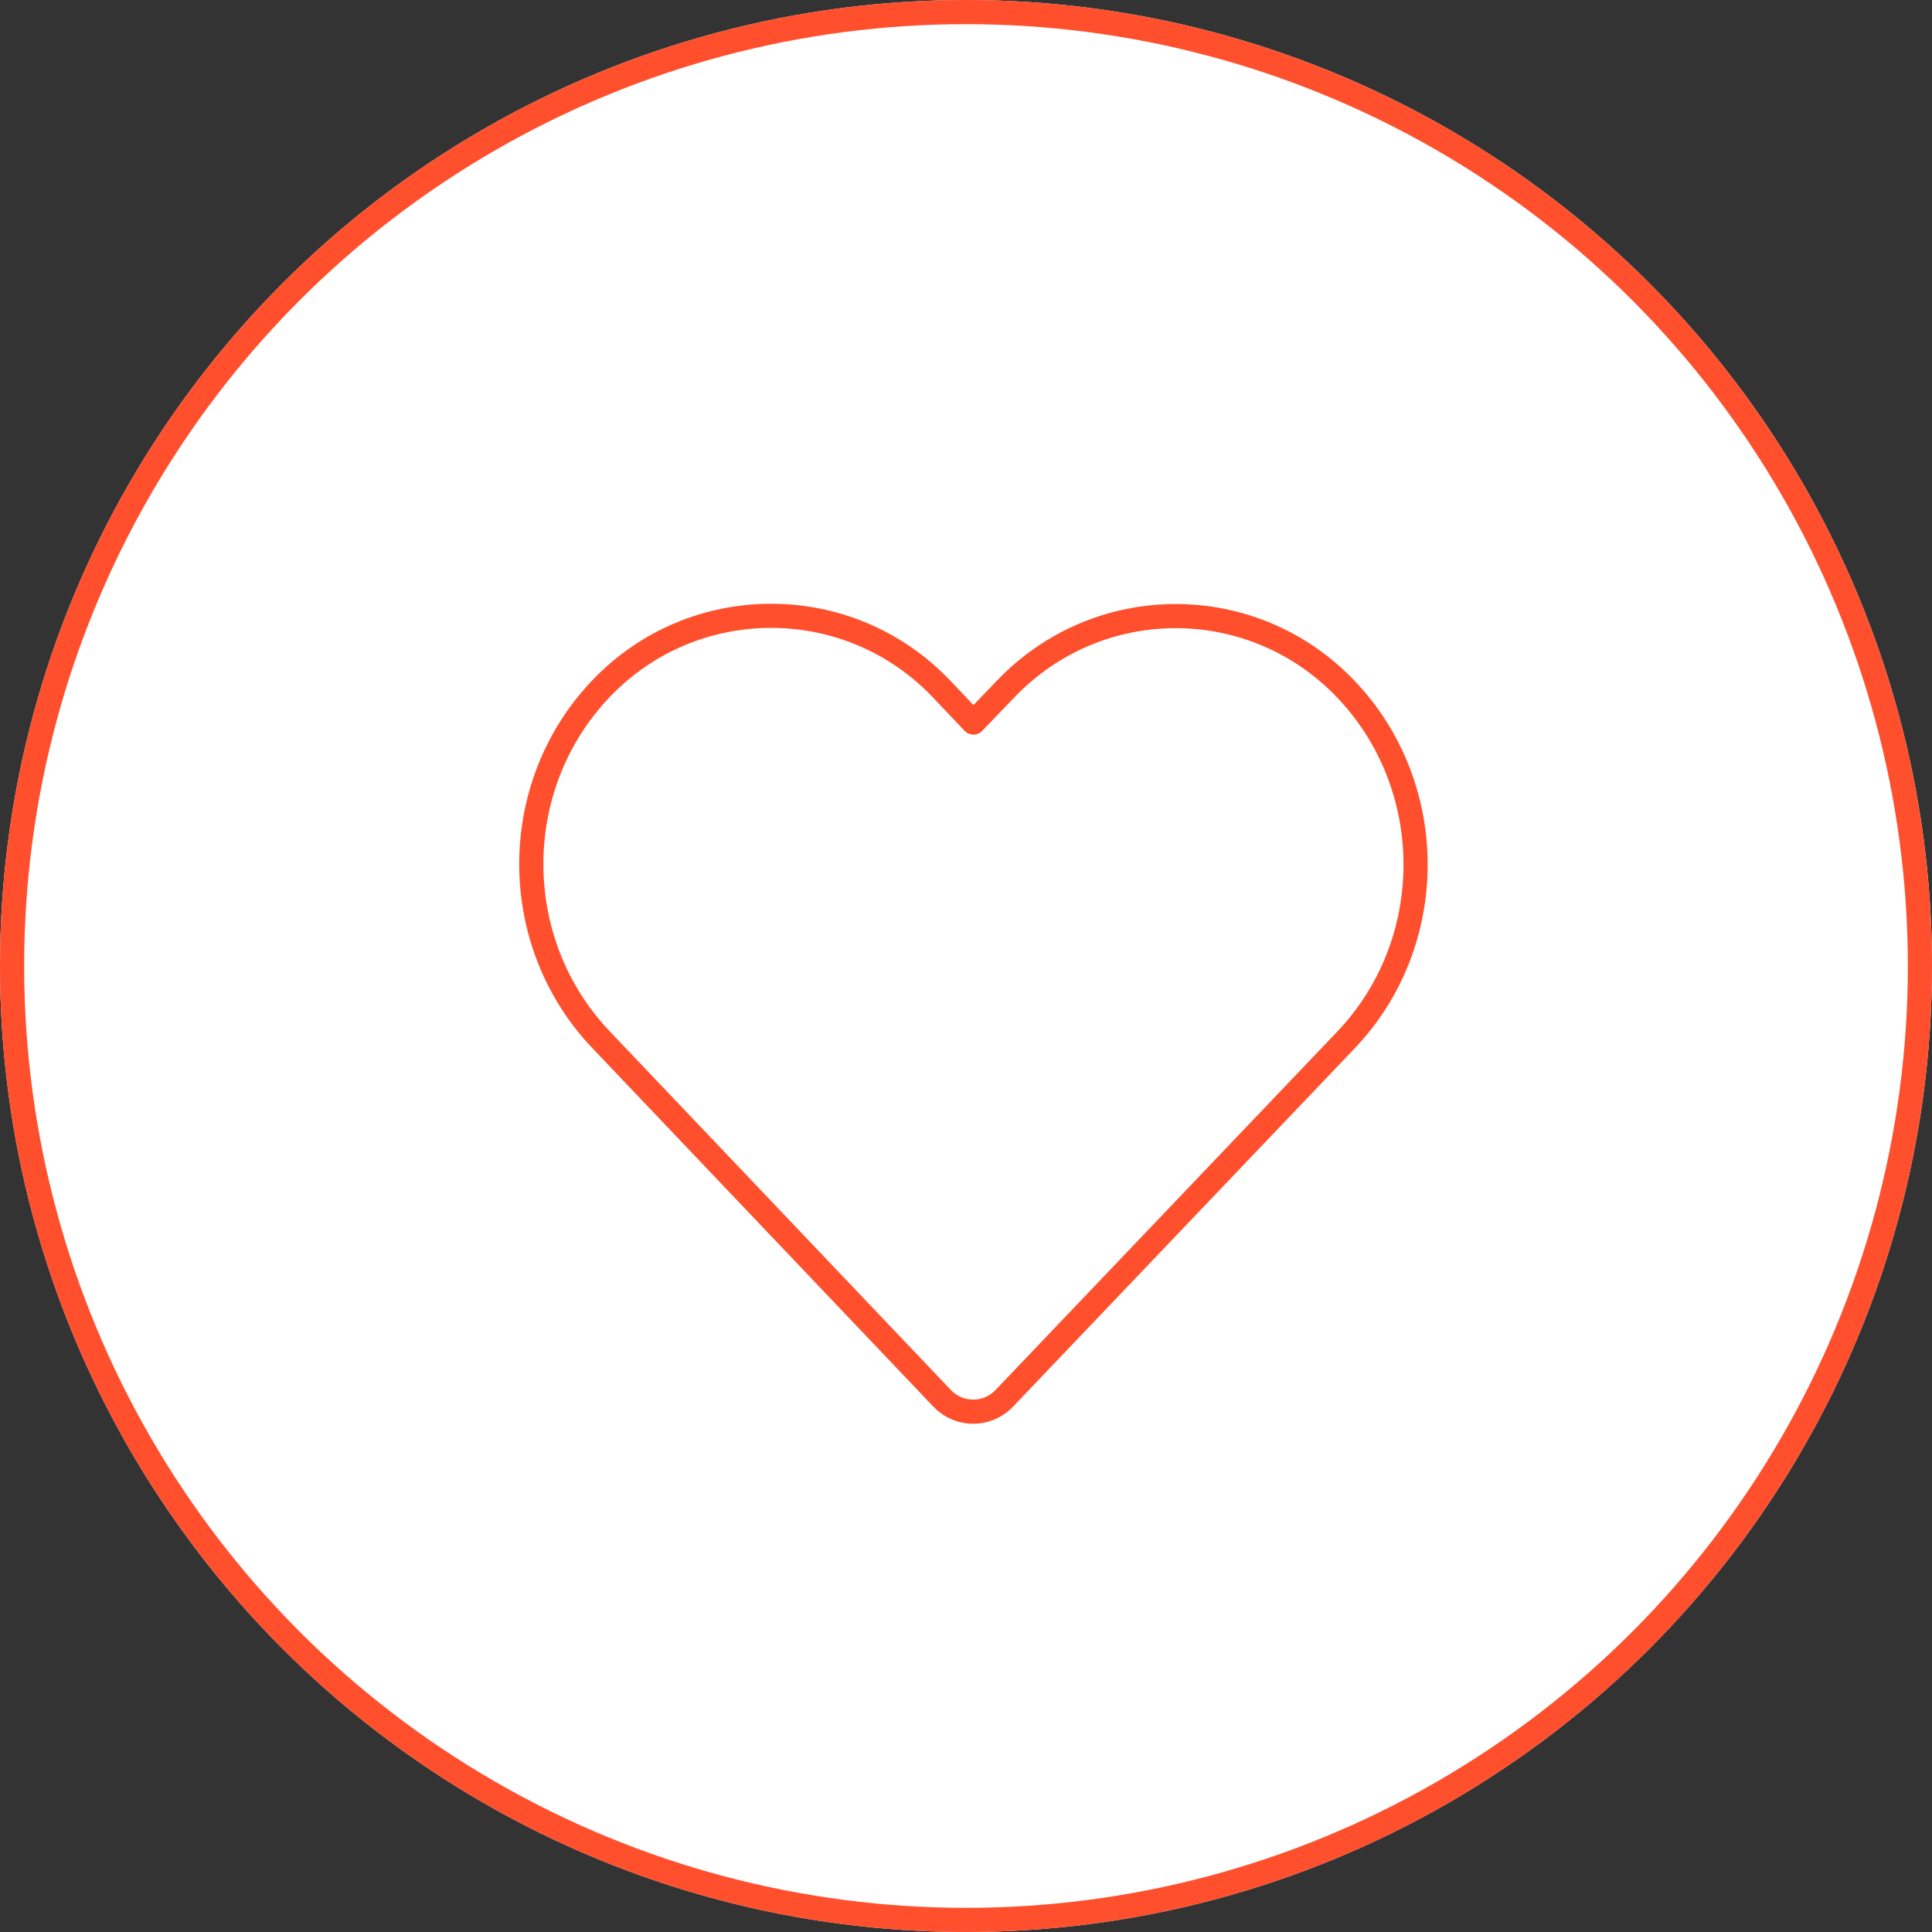
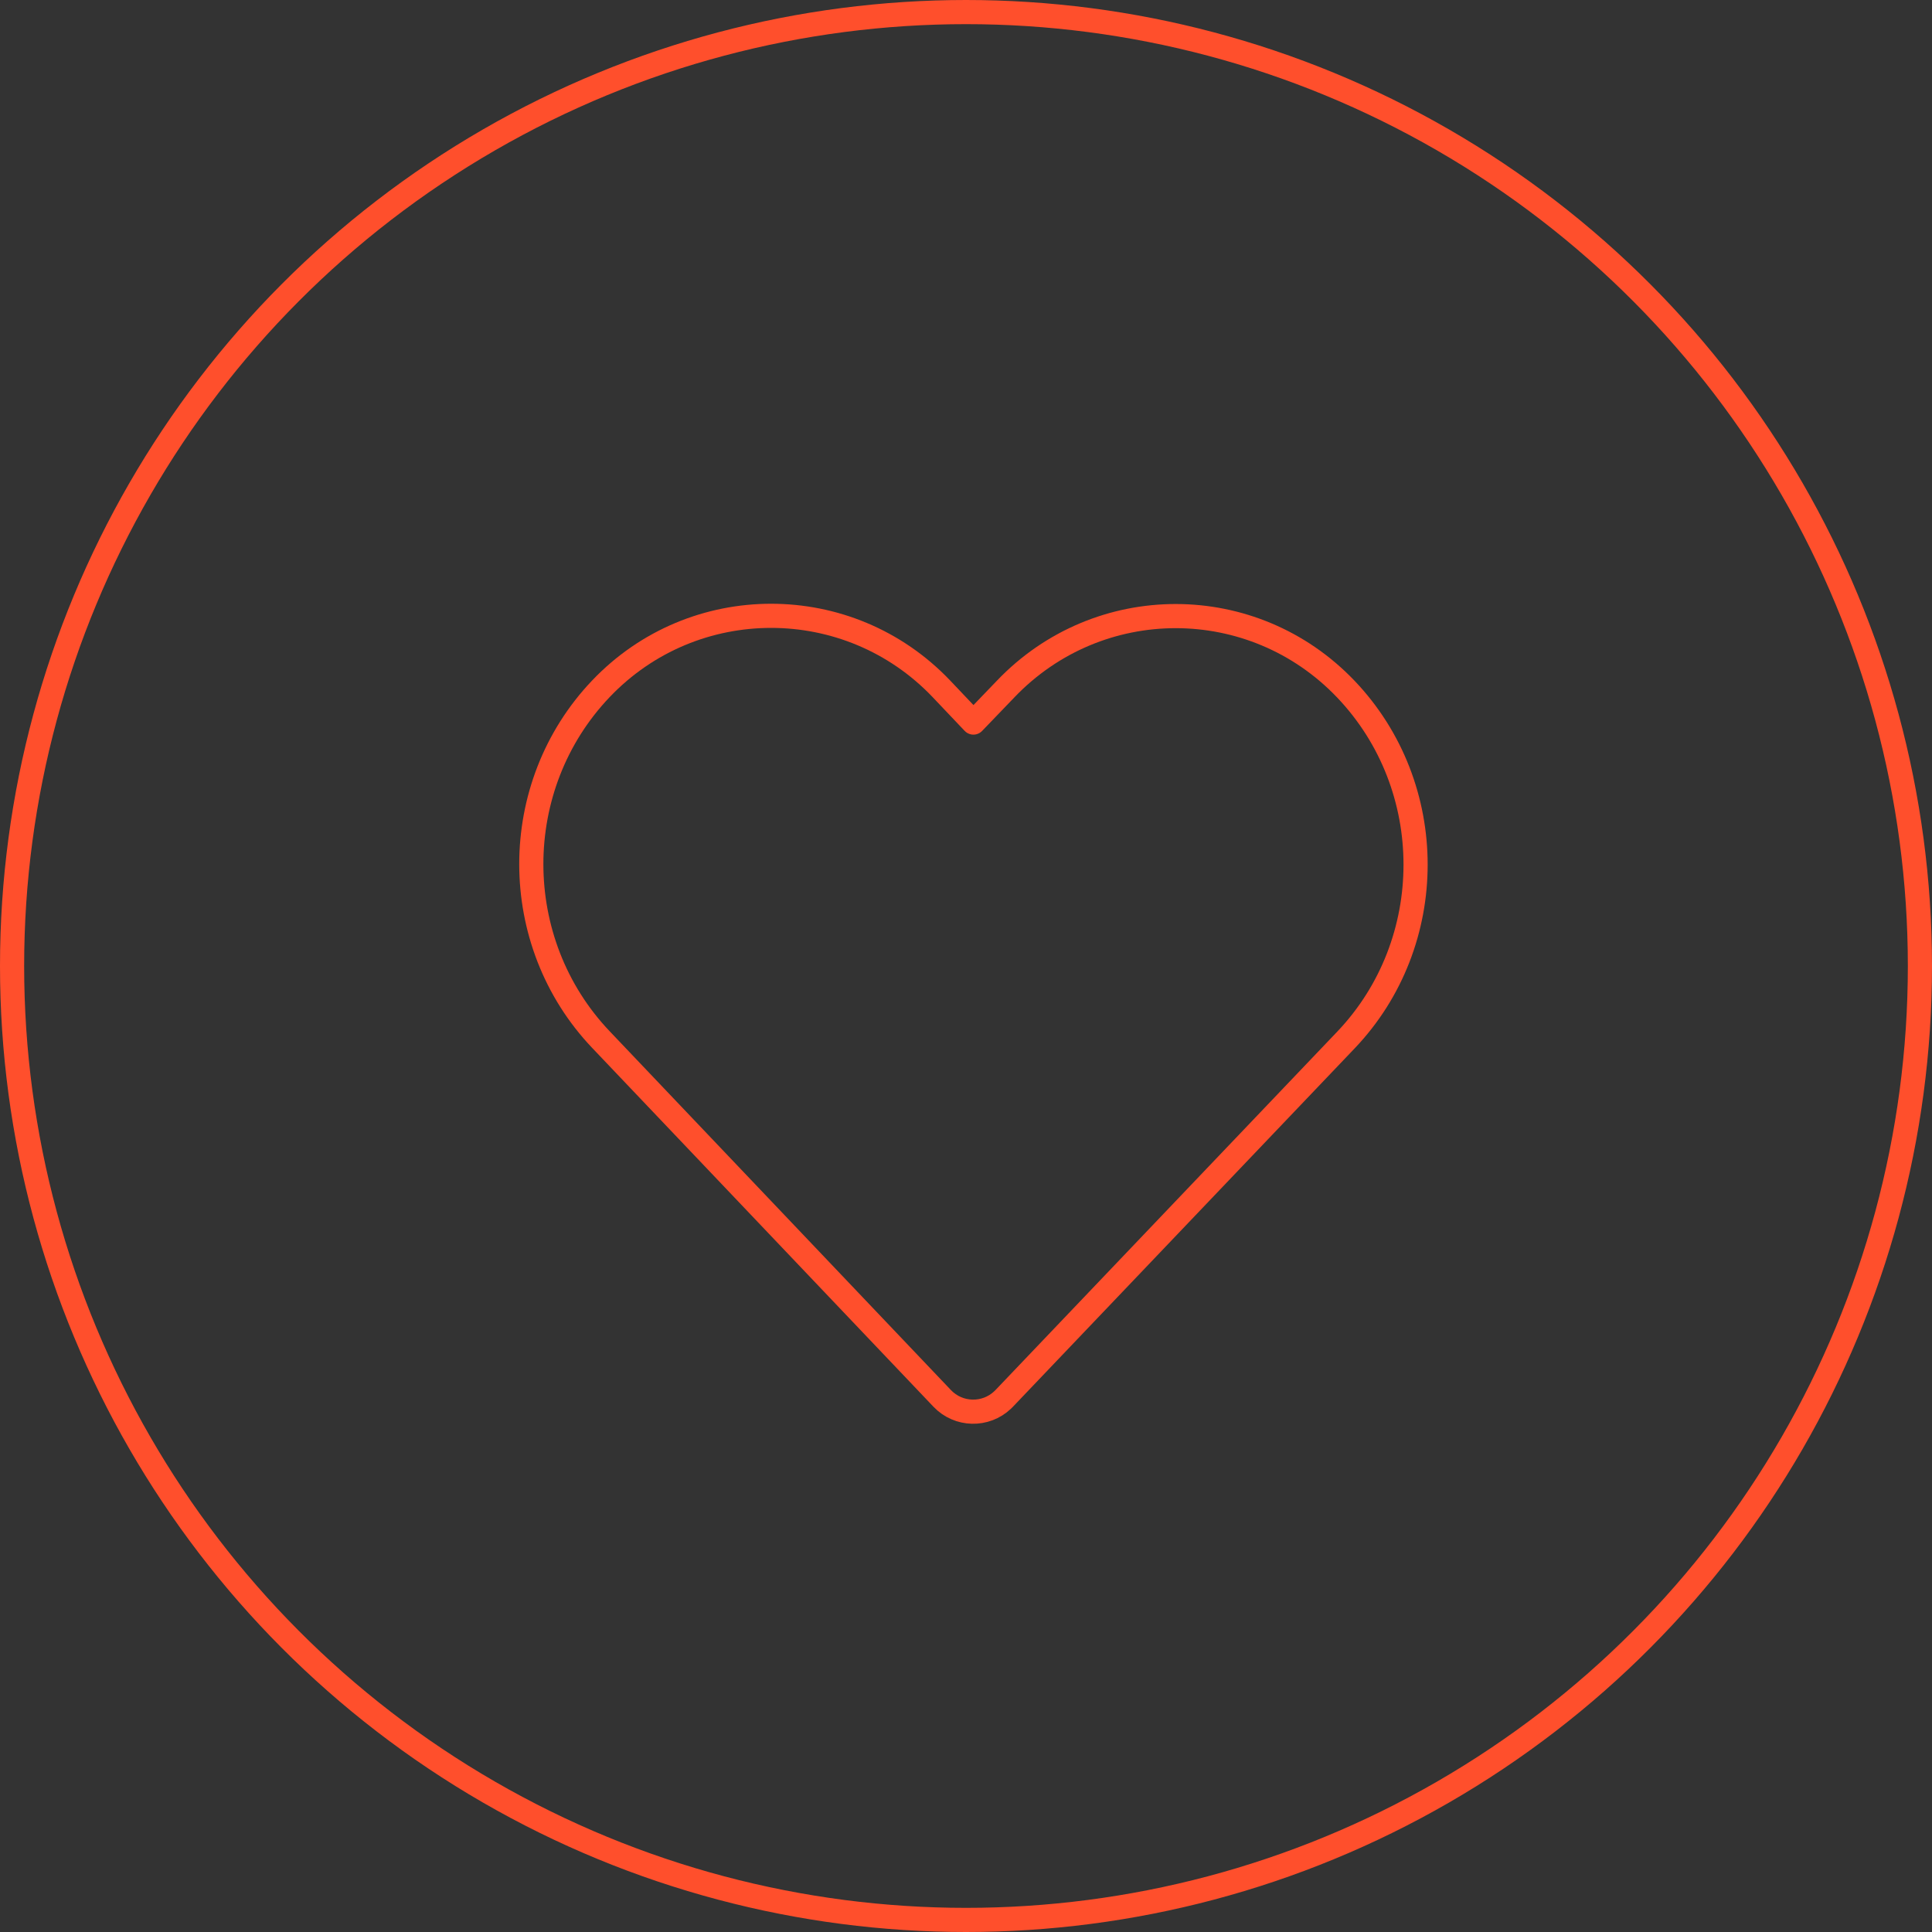
<svg xmlns="http://www.w3.org/2000/svg" xmlns:xlink="http://www.w3.org/1999/xlink" width="160px" height="160px" viewBox="0 0 160 160" version="1.1">
  <rect x="0" y="0" width="160" height="160" fill="#333333" stroke="none" />
  <title>icon-decrease-costs</title>
  <desc>Created with Sketch.</desc>
  <defs>
-     <circle id="path-1" cx="80" cy="80" r="80" />
-   </defs>
+     </defs>
  <g id="Pages" stroke="none" stroke-width="1" fill="none" fill-rule="evenodd">
    <g id="Careers" transform="translate(-483, -719)">
      <g id="Icons" transform="translate(120, 719)">
        <g id="Item" transform="translate(313, 0)">
          <g id="icon-decrease-costs" transform="translate(50, 0)">
            <g id="Oval">
              <use fill="#FFFFFF" fill-rule="evenodd" xlink:href="#path-1" />
              <circle stroke="#FF4F2C" stroke-width="2" cx="80" cy="80" r="79" />
            </g>
            <g id="Page-1" transform="translate(44, 51)" stroke="#FF4F2C" stroke-width="2" stroke-linecap="round" stroke-linejoin="round">
              <path d="M19.861,0 C14.739,0 9.613,2.004 5.767,6.04 C-1.927,14.111 -1.917,27.019 5.767,35.095 L34.032,64.813 C35.381,66.228 37.624,66.281 39.04,64.933 C39.08,64.895 39.121,64.855 39.161,64.813 C48.59,54.921 58.033,45.025 67.463,35.132 C75.156,27.061 75.156,14.148 67.463,6.077 C59.769,-1.996 46.965,-1.996 39.27,6.077 L36.614,8.839 L33.958,6.04 C30.11,2.004 24.984,0 19.861,0 Z" id="Stroke-3" />
            </g>
          </g>
        </g>
      </g>
    </g>
  </g>
</svg>